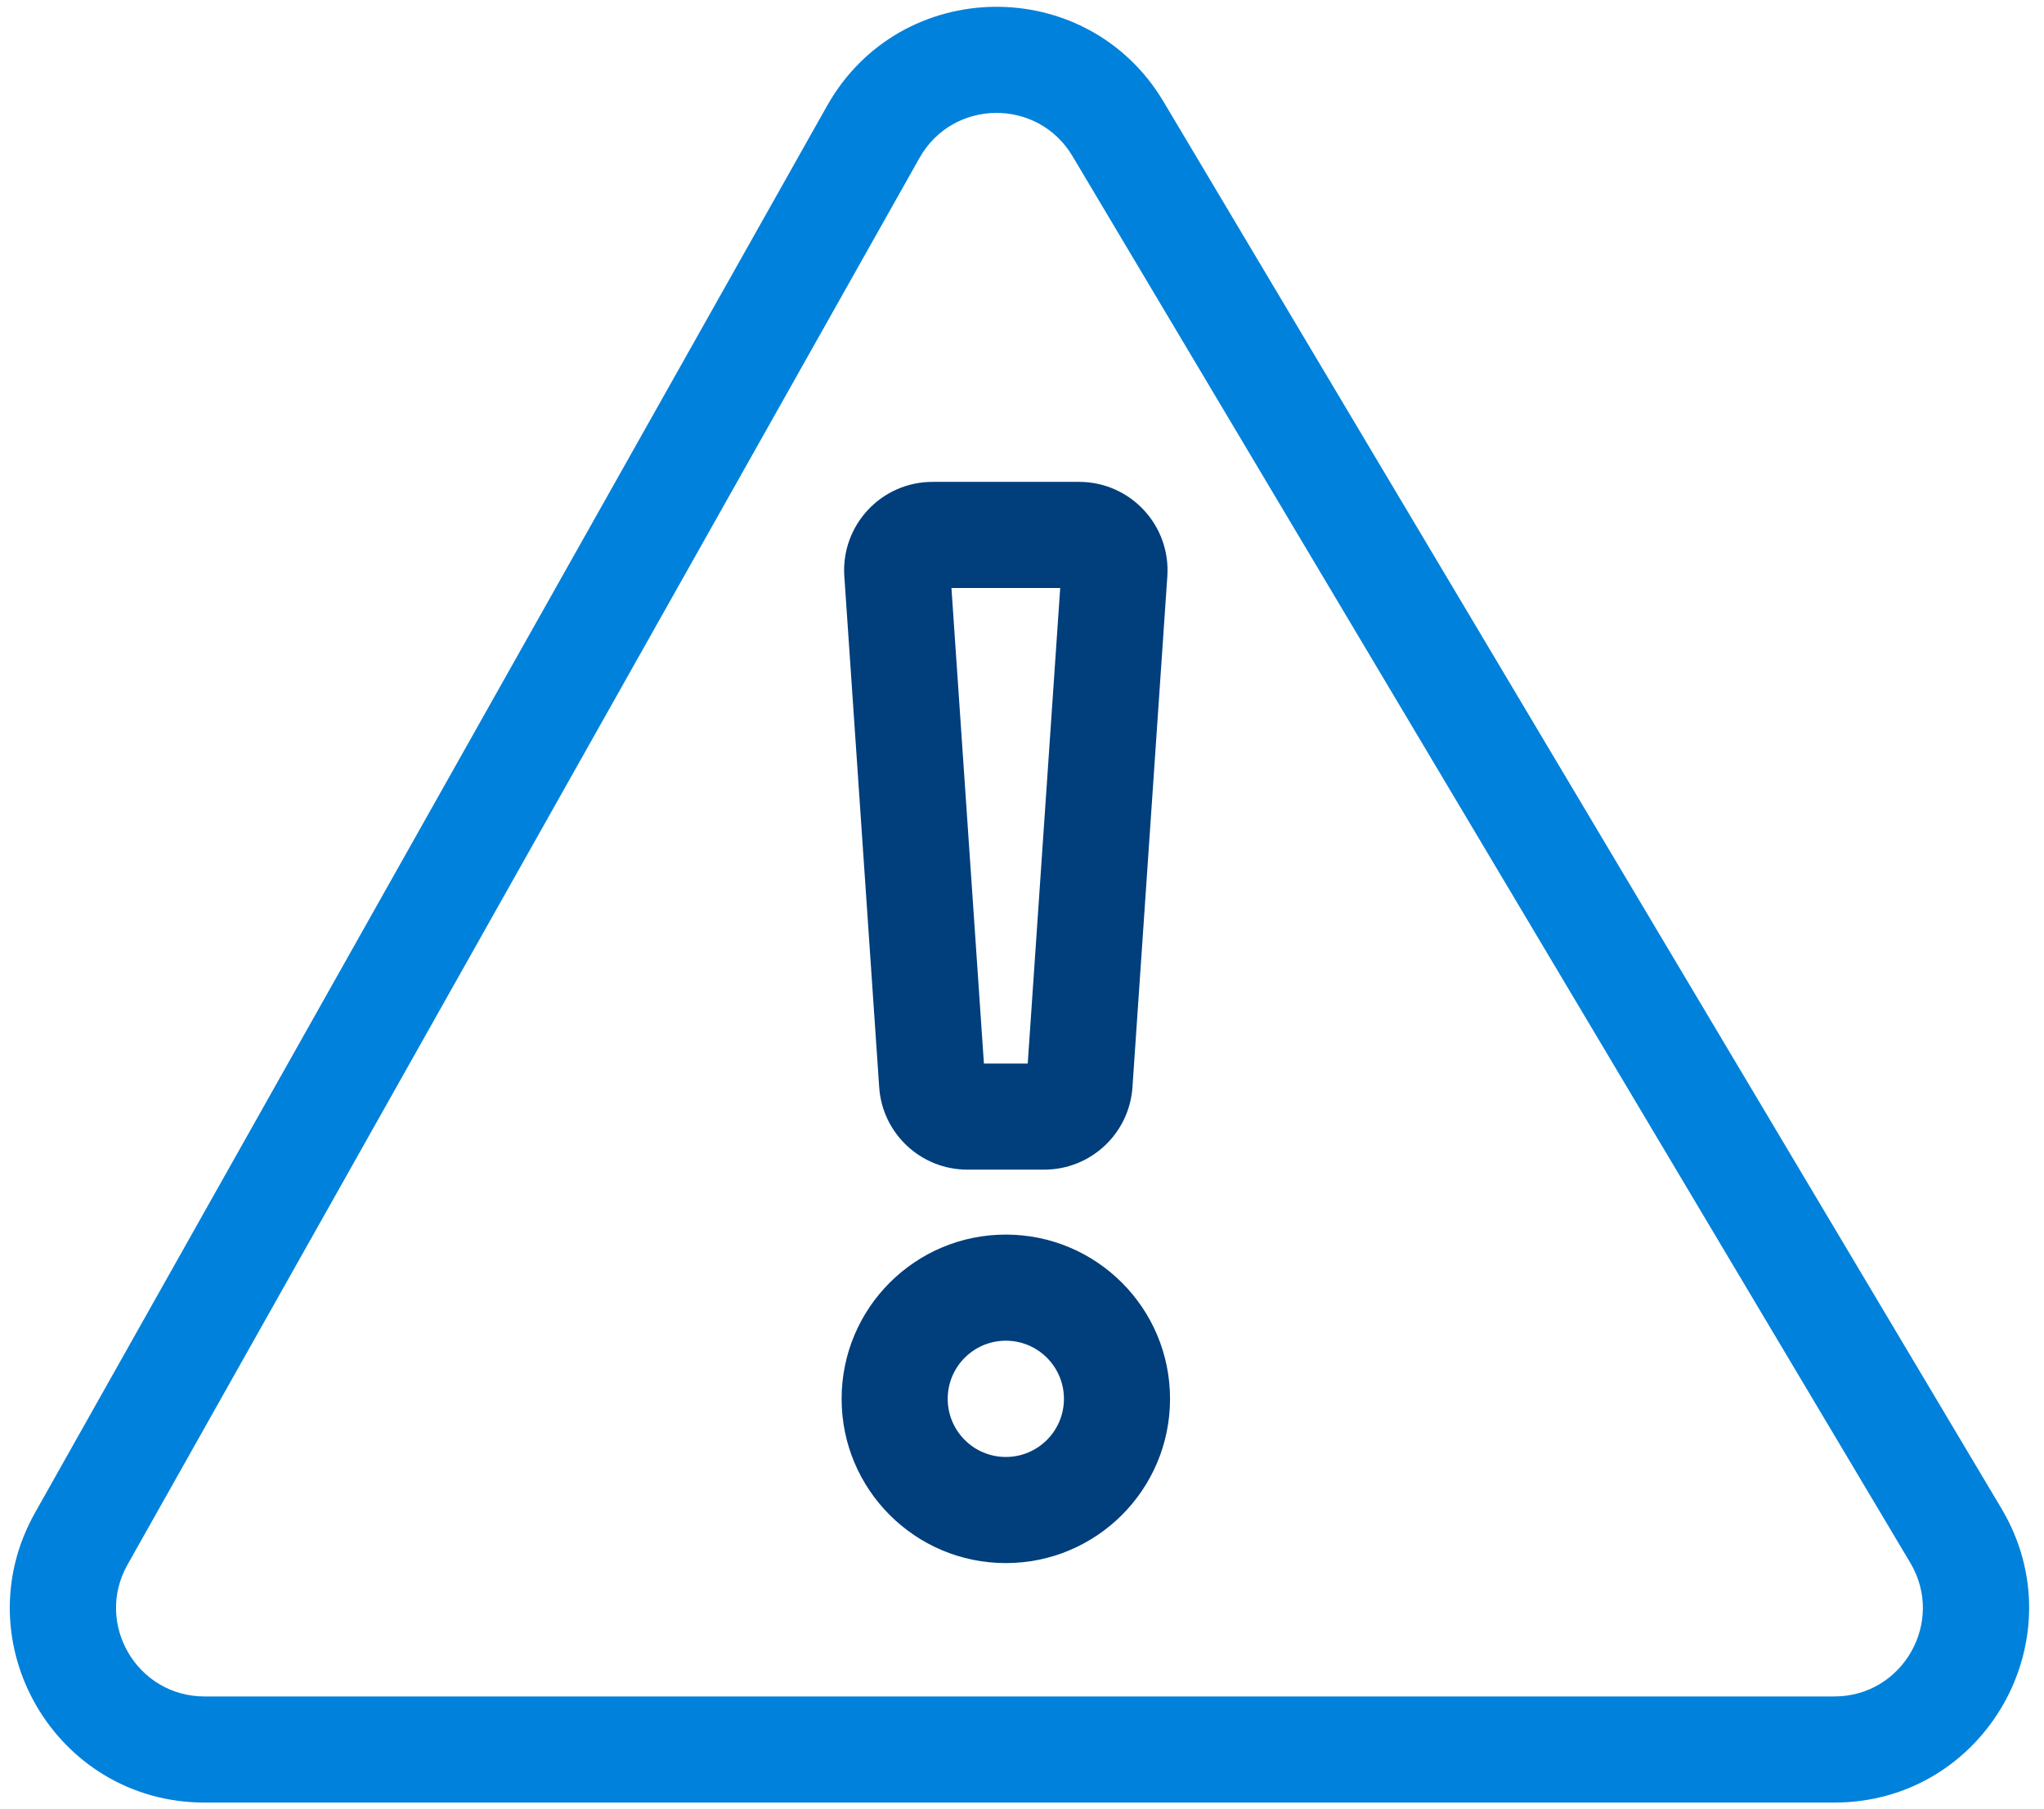
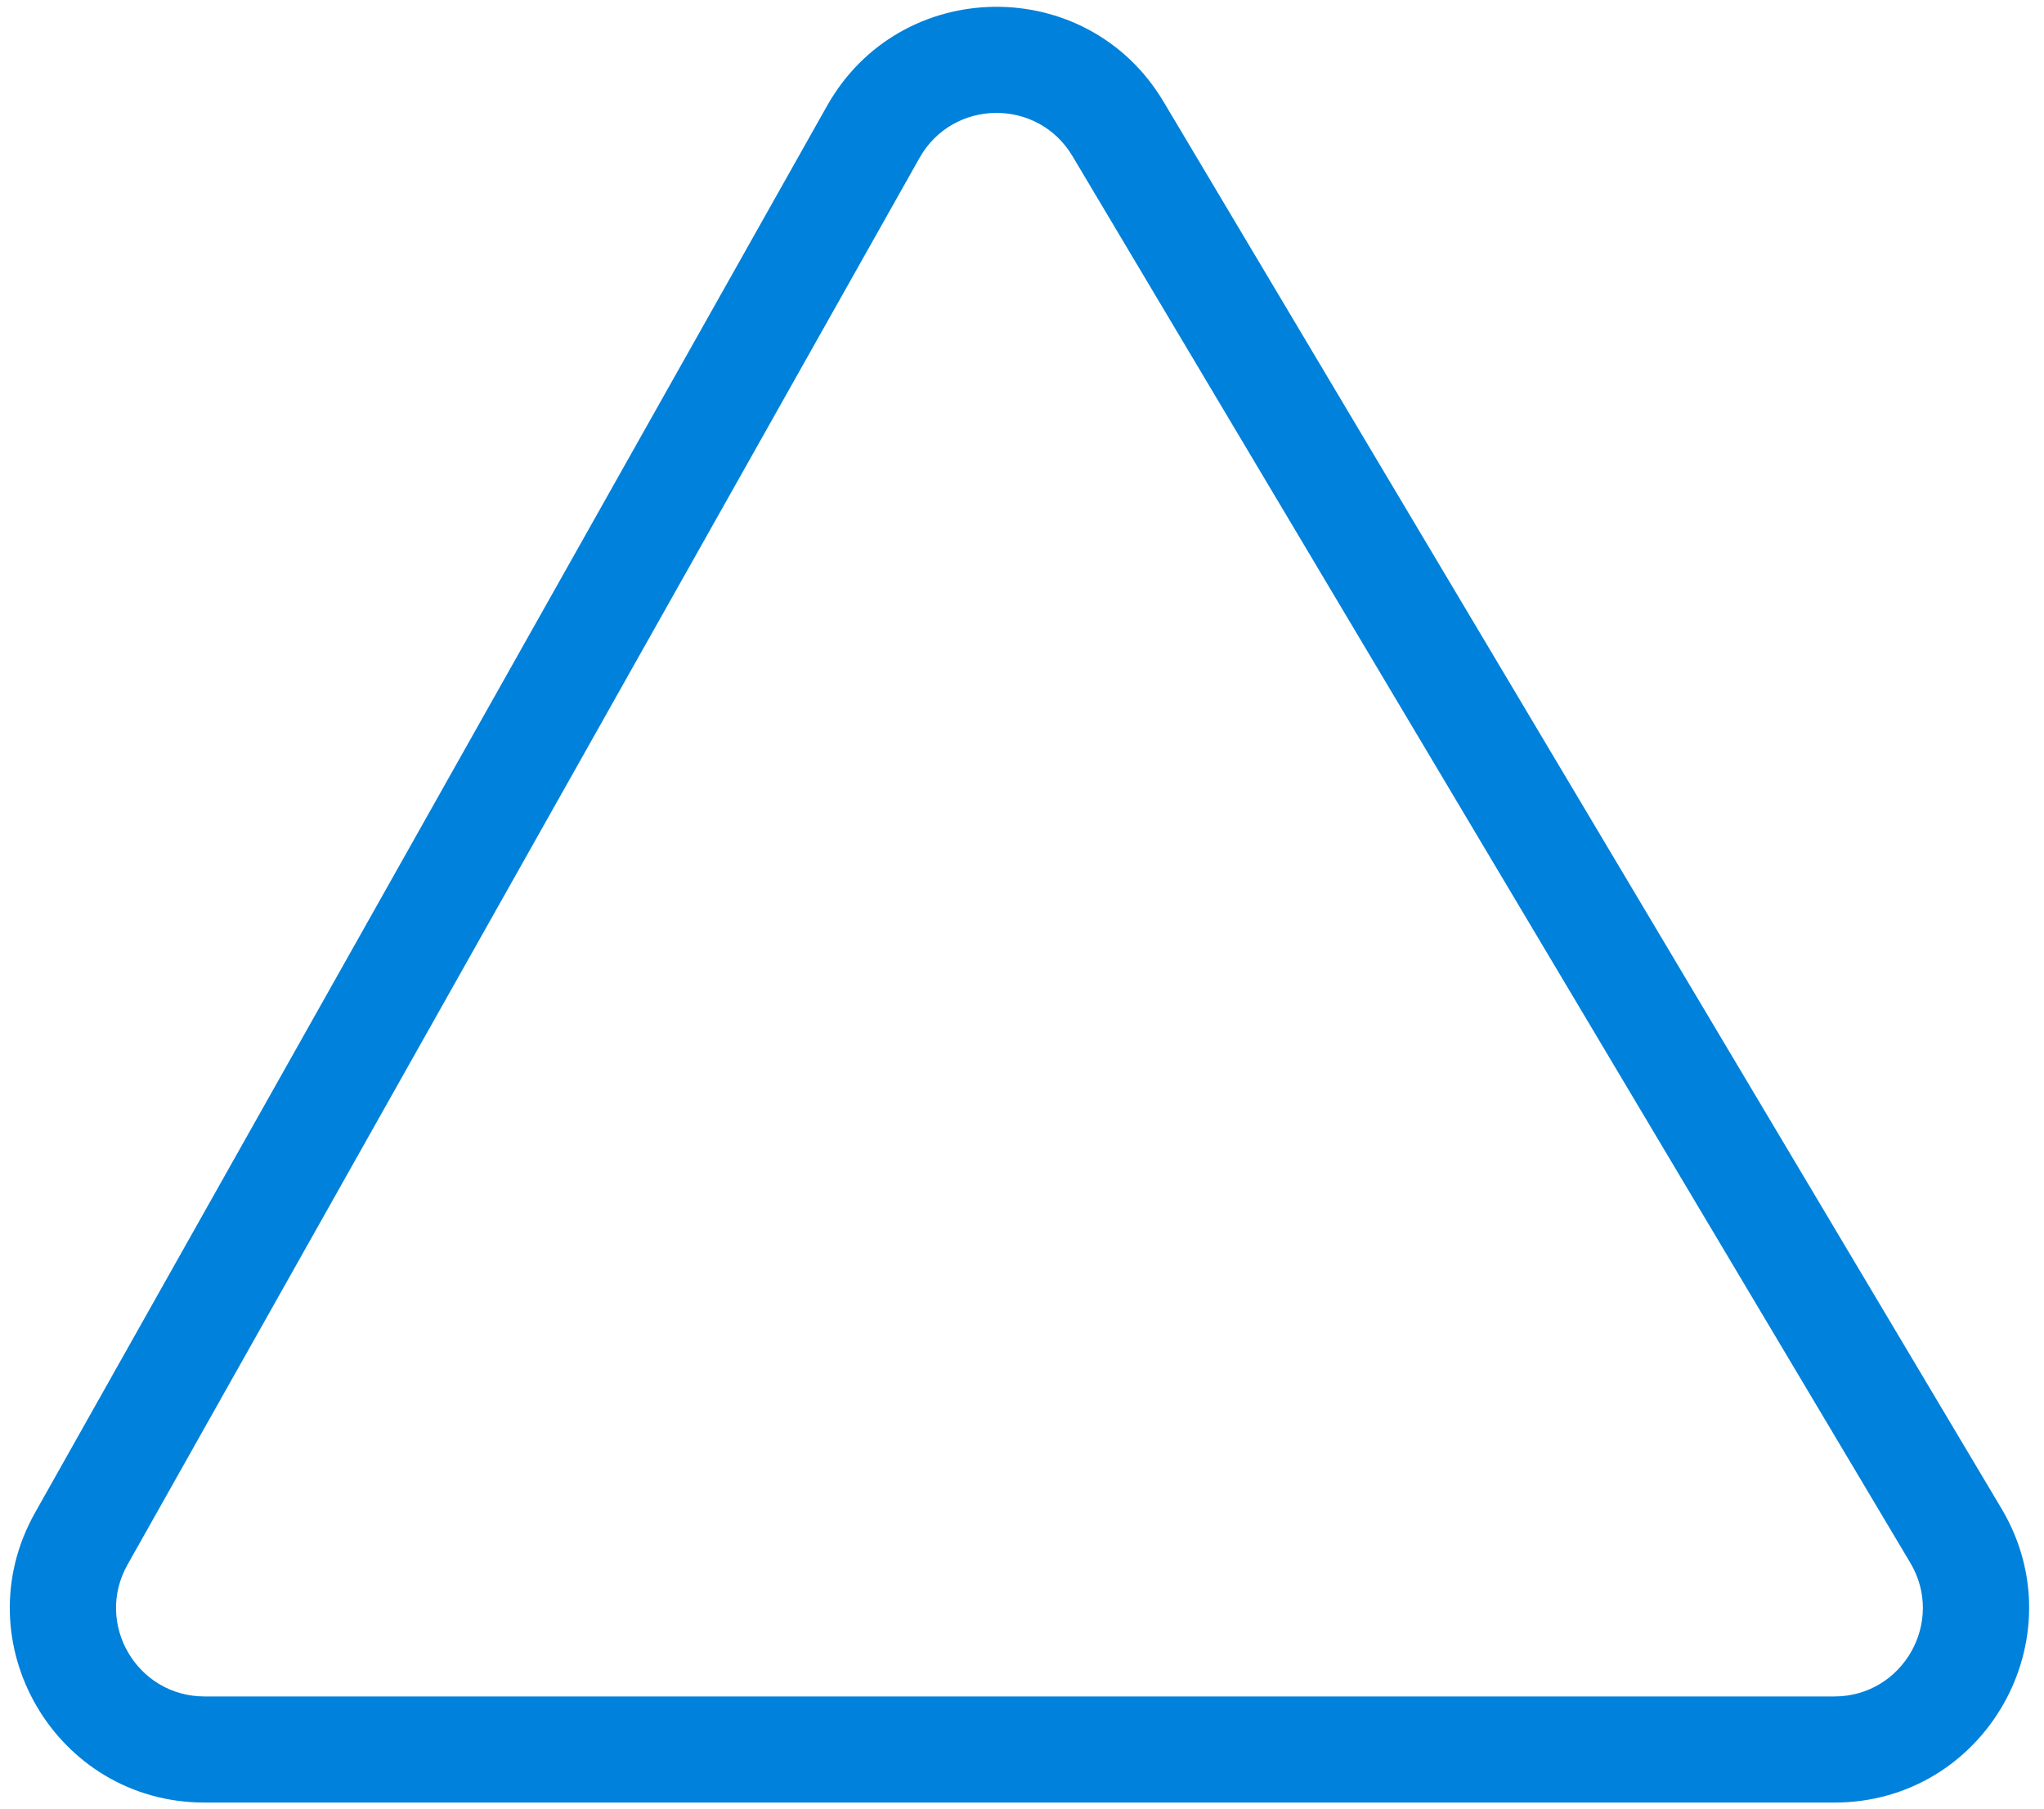
<svg xmlns="http://www.w3.org/2000/svg" width="52" height="46" viewBox="0 0 52 46" fill="none">
-   <path fill-rule="evenodd" clip-rule="evenodd" d="M25.588 34.099C24.772 34.099 24.11 34.761 24.11 35.578C24.11 36.394 24.772 37.056 25.588 37.056C26.405 37.056 27.067 36.394 27.067 35.578C27.067 34.761 26.405 34.099 25.588 34.099ZM21.411 35.578C21.411 33.27 23.281 31.4 25.588 31.4C27.895 31.4 29.766 33.27 29.766 35.578C29.766 37.885 27.895 39.755 25.588 39.755C23.281 39.755 21.411 37.885 21.411 35.578Z" fill="#003E7C" />
  <path fill-rule="evenodd" clip-rule="evenodd" d="M21.04 2.693C22.906 -0.62 27.656 -0.678 29.602 2.588L50.917 38.366C52.882 41.664 50.505 45.846 46.666 45.846H5.204C1.419 45.846 -0.965 41.769 0.893 38.471L21.04 2.693ZM27.283 3.969C26.399 2.485 24.24 2.511 23.392 4.017L3.244 39.795C2.4 41.294 3.483 43.147 5.204 43.147H46.666C48.411 43.147 49.492 41.246 48.598 39.747L27.283 3.969Z" fill="#0081DB" />
-   <path fill-rule="evenodd" clip-rule="evenodd" d="M24.205 14.955L25.031 27.049H26.146L26.972 14.955H24.205ZM21.48 14.659C21.391 13.359 22.421 12.256 23.723 12.256H27.453C28.756 12.256 29.786 13.359 29.697 14.659L28.81 27.652C28.729 28.832 27.749 29.748 26.566 29.748H24.61C23.428 29.748 22.447 28.832 22.367 27.652L21.48 14.659Z" fill="#003E7C" />
</svg>